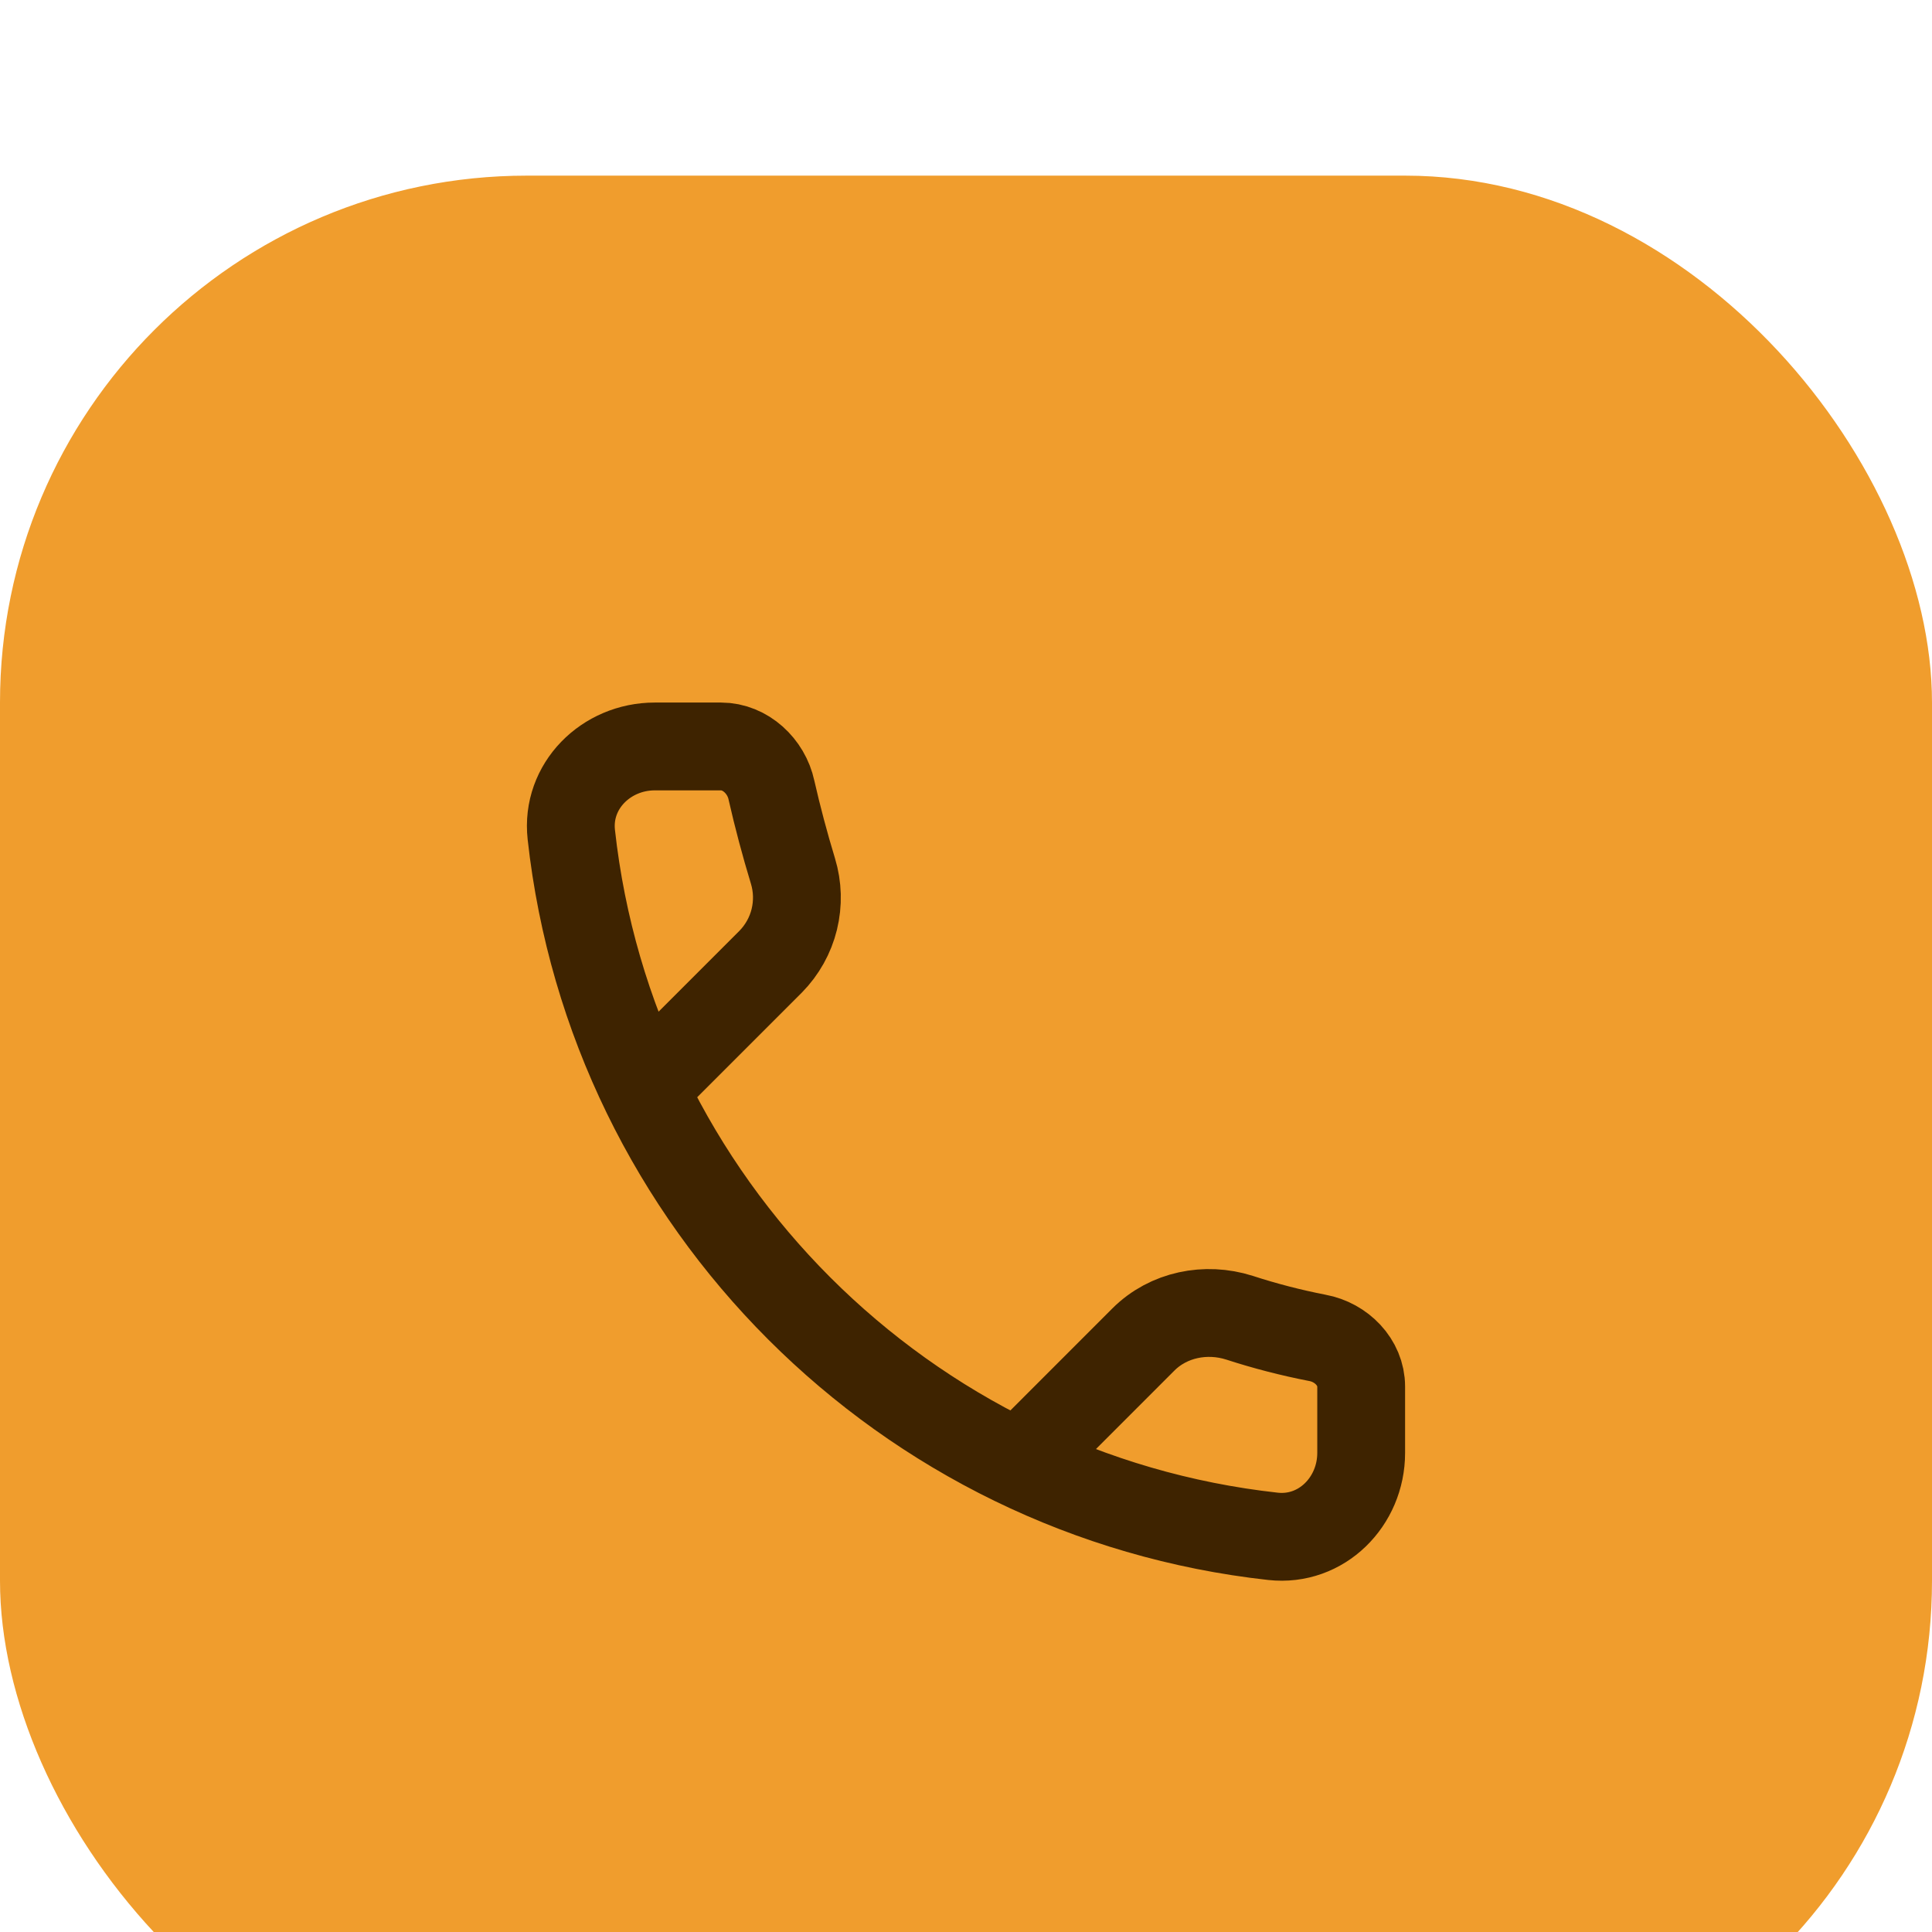
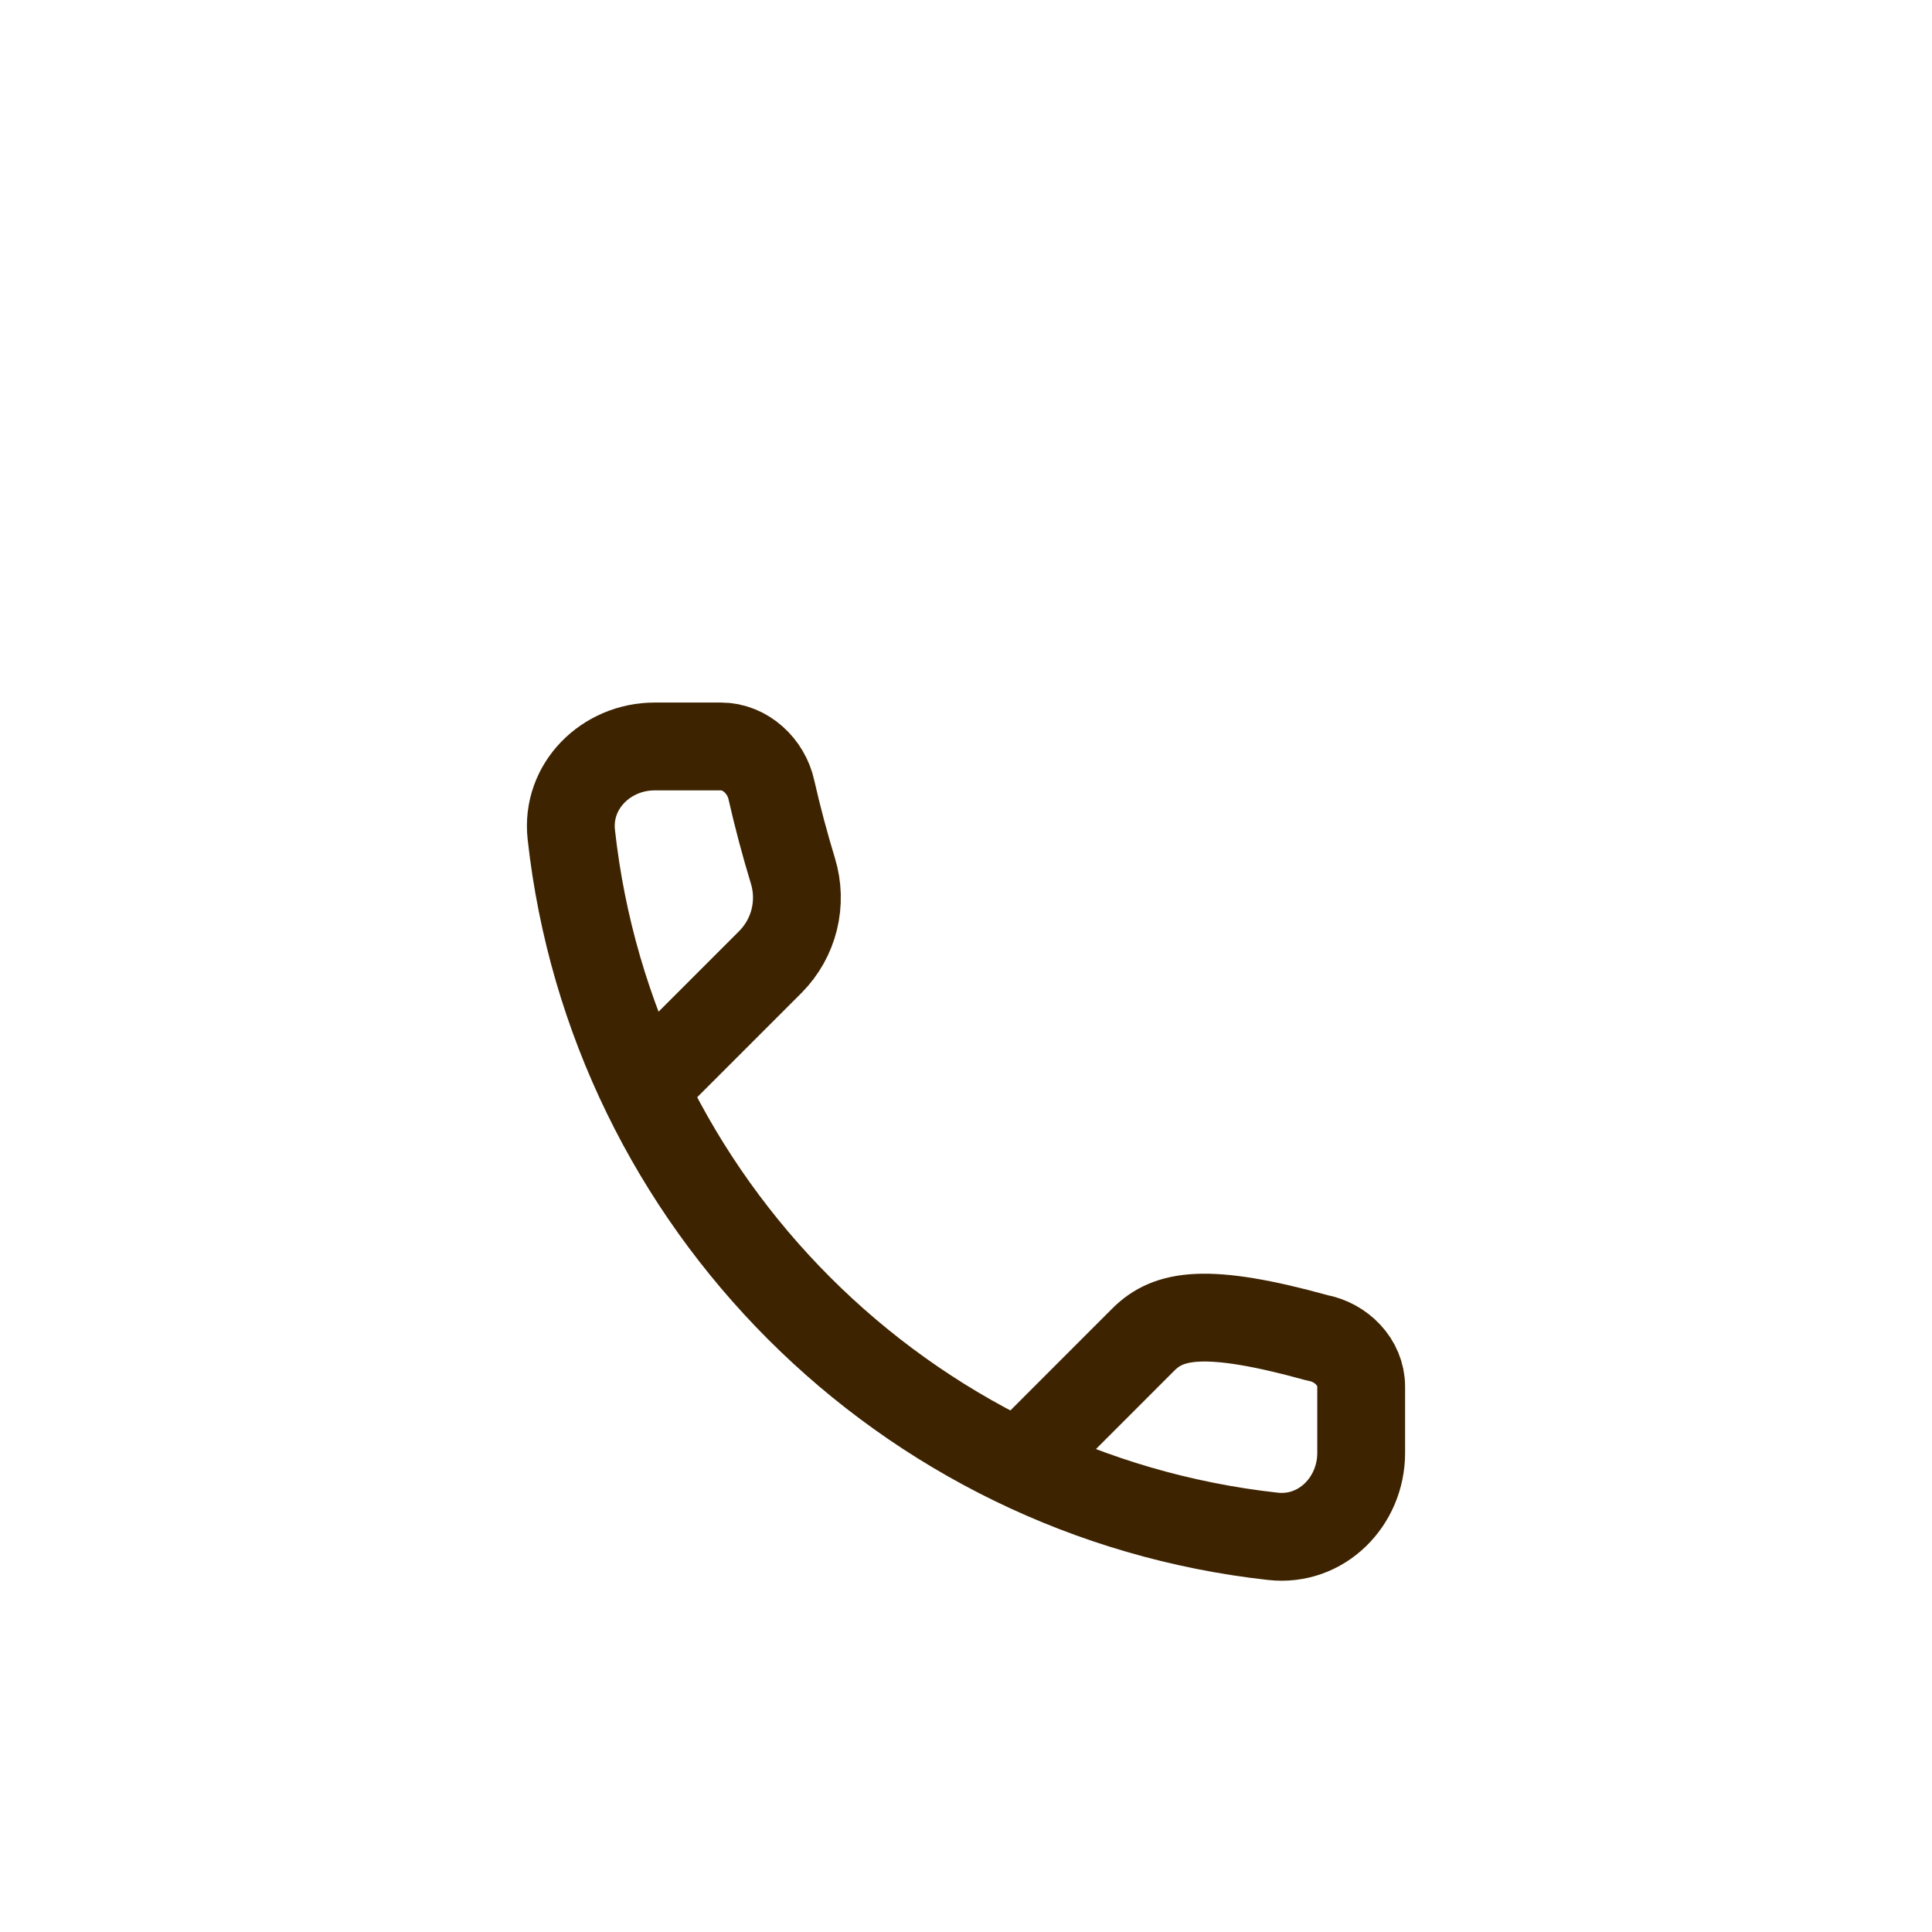
<svg xmlns="http://www.w3.org/2000/svg" width="44" height="44" viewBox="0 0 44 44" fill="none">
  <g filter="url(#filter0_ii_81_2784)">
-     <rect width="44" height="44" rx="12" fill="#F09D2D" />
-     <path d="M14.912 20.541L17.552 17.901C17.814 17.634 18 17.302 18.089 16.939C18.178 16.575 18.168 16.195 18.059 15.837C17.874 15.228 17.71 14.613 17.569 13.993C17.453 13.45 16.976 13 16.42 13H14.912C13.802 13 12.889 13.904 13.011 15.008C13.937 23.4 20.601 30.063 28.992 30.989C30.096 31.111 31 30.199 31 29.089V27.579C31 27.025 30.548 26.569 30.002 26.469C29.402 26.352 28.809 26.199 28.228 26.01C27.461 25.766 26.609 25.938 26.04 26.506L23.459 29.088" stroke="#3E2300" stroke-width="2" stroke-linecap="round" stroke-linejoin="round" />
+     <path d="M14.912 20.541L17.552 17.901C17.814 17.634 18 17.302 18.089 16.939C18.178 16.575 18.168 16.195 18.059 15.837C17.874 15.228 17.71 14.613 17.569 13.993C17.453 13.45 16.976 13 16.42 13H14.912C13.802 13 12.889 13.904 13.011 15.008C13.937 23.4 20.601 30.063 28.992 30.989C30.096 31.111 31 30.199 31 29.089V27.579C31 27.025 30.548 26.569 30.002 26.469C27.461 25.766 26.609 25.938 26.04 26.506L23.459 29.088" stroke="#3E2300" stroke-width="2" stroke-linecap="round" stroke-linejoin="round" />
  </g>
  <defs>
    <filter id="filter0_ii_81_2784" x="0" y="0" width="44" height="47" filterUnits="userSpaceOnUse" color-interpolation-filters="sRGB">
      <feFlood flood-opacity="0" result="BackgroundImageFix" />
      <feBlend mode="normal" in="SourceGraphic" in2="BackgroundImageFix" result="shape" />
      <feColorMatrix in="SourceAlpha" type="matrix" values="0 0 0 0 0 0 0 0 0 0 0 0 0 0 0 0 0 0 127 0" result="hardAlpha" />
      <feOffset dy="1" />
      <feGaussianBlur stdDeviation="0.5" />
      <feComposite in2="hardAlpha" operator="arithmetic" k2="-1" k3="1" />
      <feColorMatrix type="matrix" values="0 0 0 0 1 0 0 0 0 1 0 0 0 0 1 0 0 0 0.25 0" />
      <feBlend mode="normal" in2="shape" result="effect1_innerShadow_81_2784" />
      <feColorMatrix in="SourceAlpha" type="matrix" values="0 0 0 0 0 0 0 0 0 0 0 0 0 0 0 0 0 0 127 0" result="hardAlpha" />
      <feOffset dy="3" />
      <feGaussianBlur stdDeviation="1.5" />
      <feComposite in2="hardAlpha" operator="arithmetic" k2="-1" k3="1" />
      <feColorMatrix type="matrix" values="0 0 0 0 1 0 0 0 0 1 0 0 0 0 1 0 0 0 0.25 0" />
      <feBlend mode="normal" in2="effect1_innerShadow_81_2784" result="effect2_innerShadow_81_2784" />
    </filter>
  </defs>
</svg>